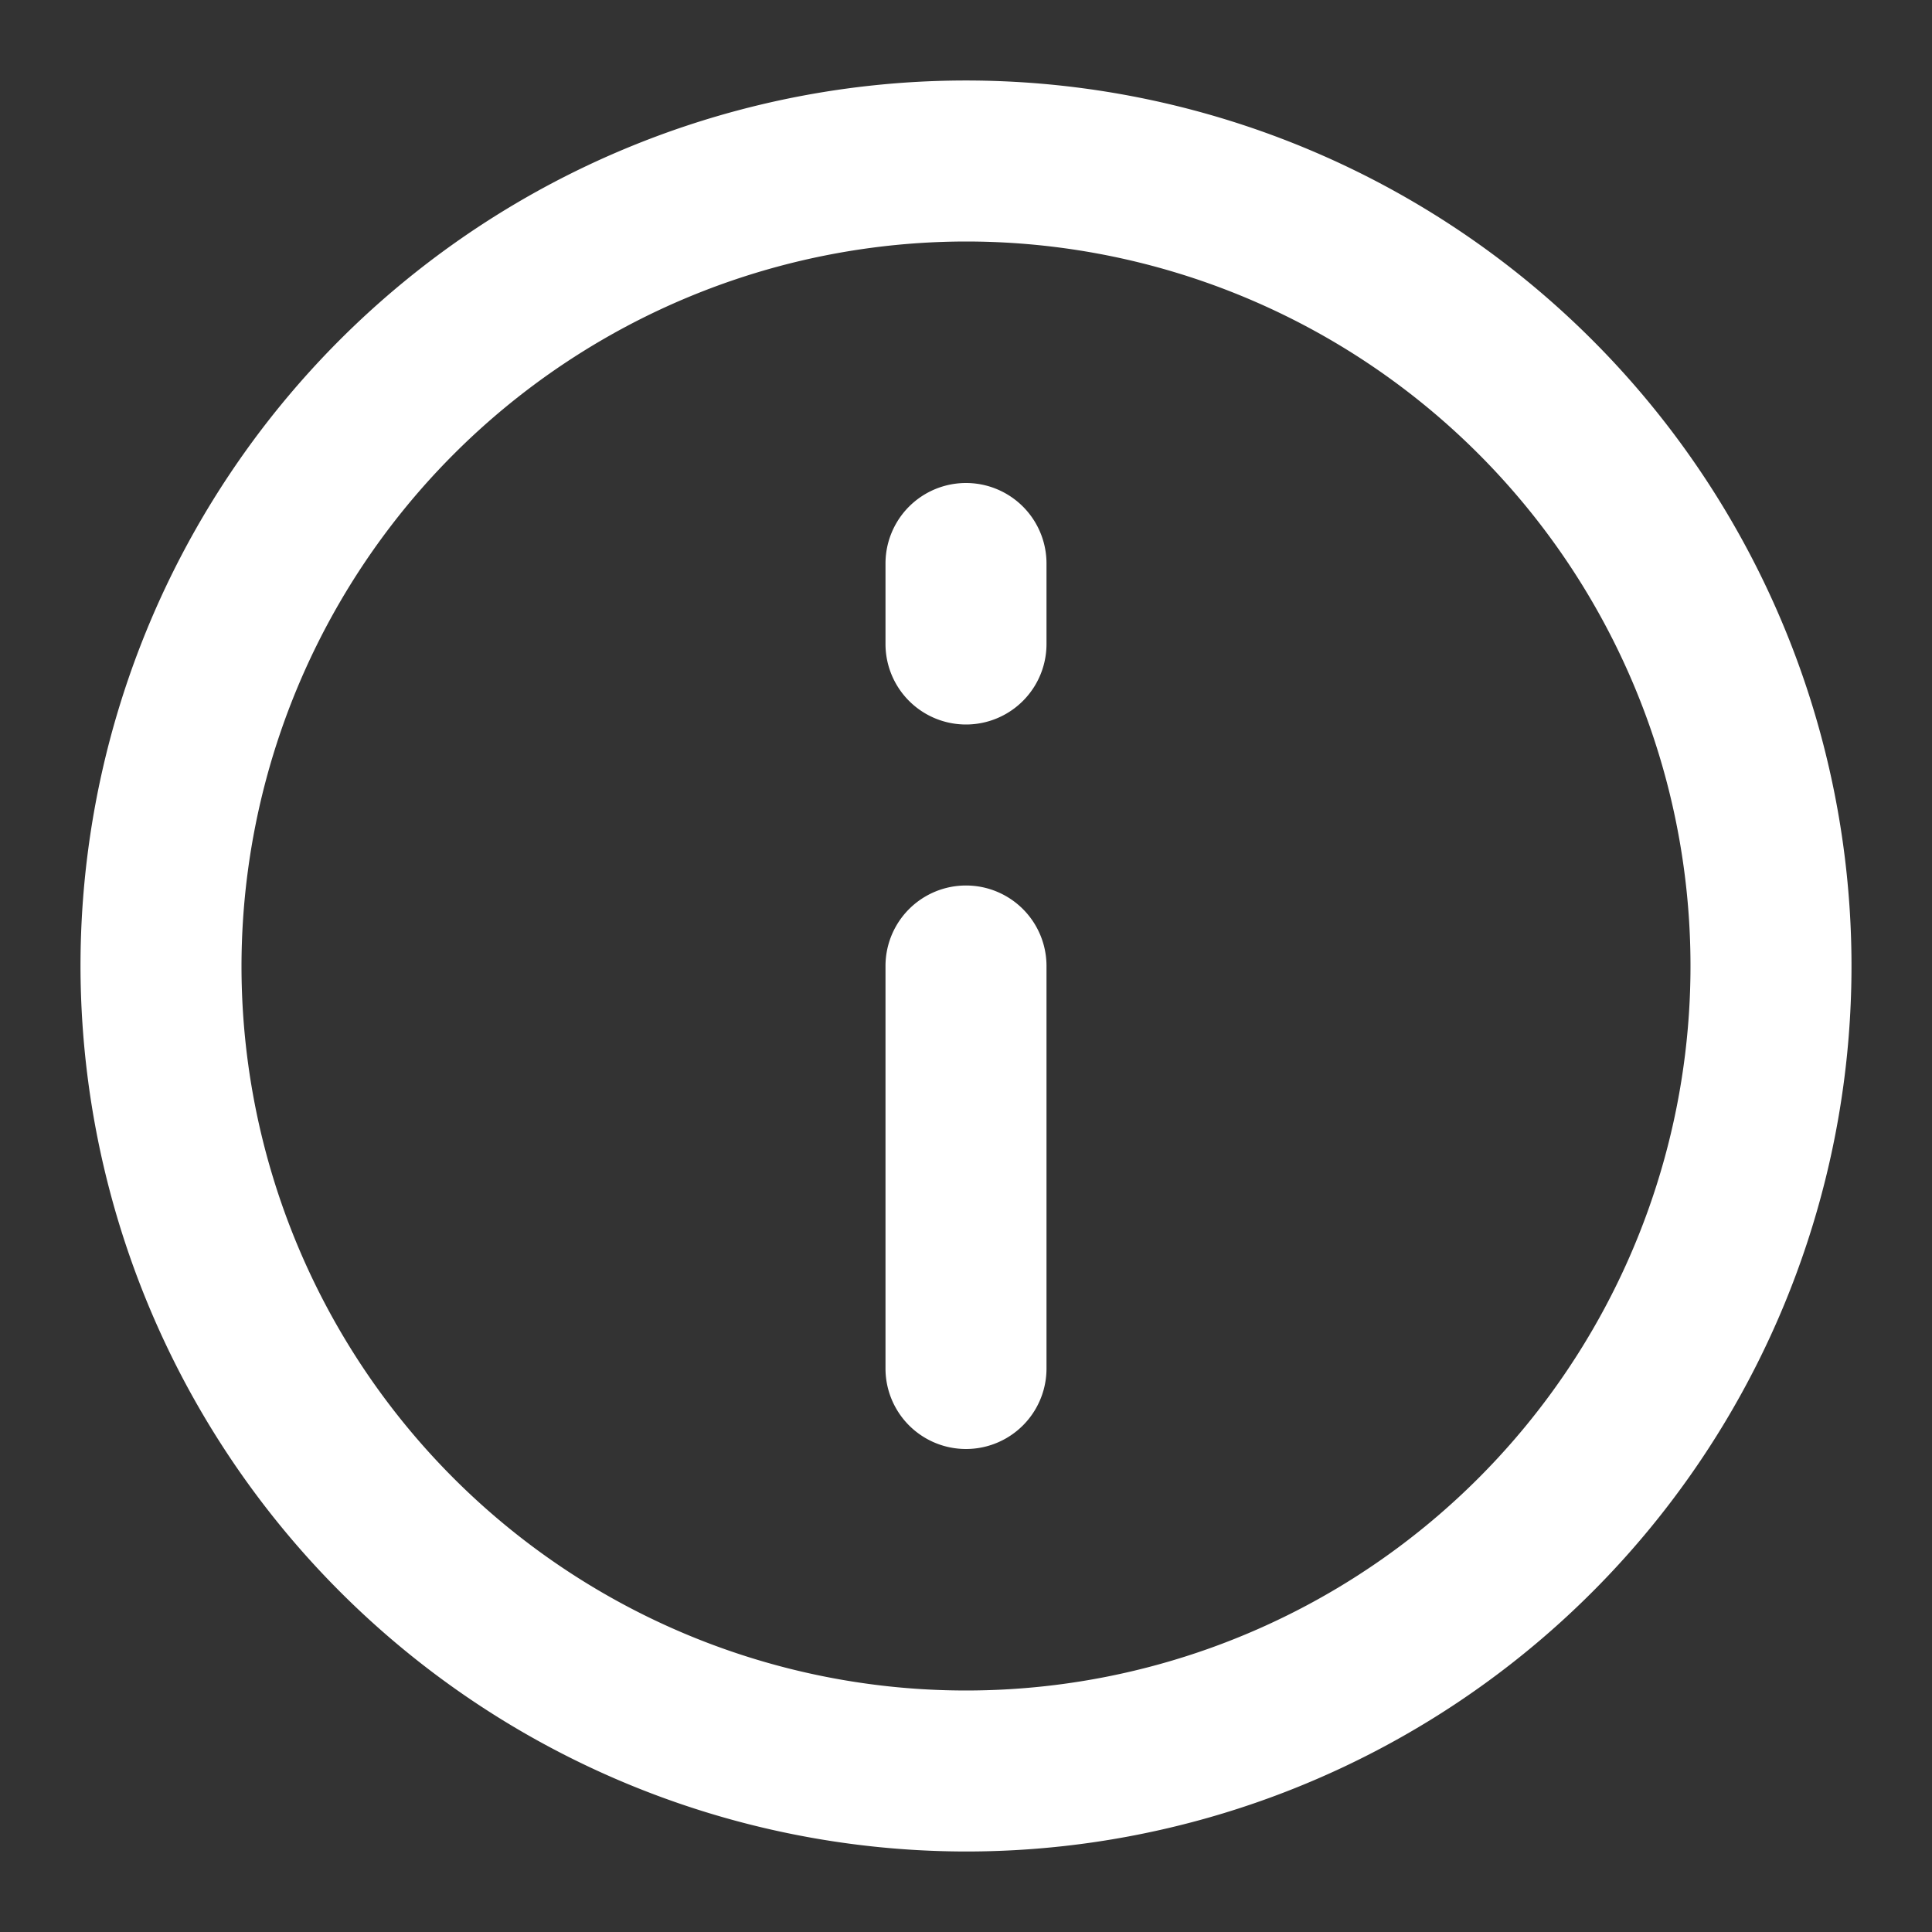
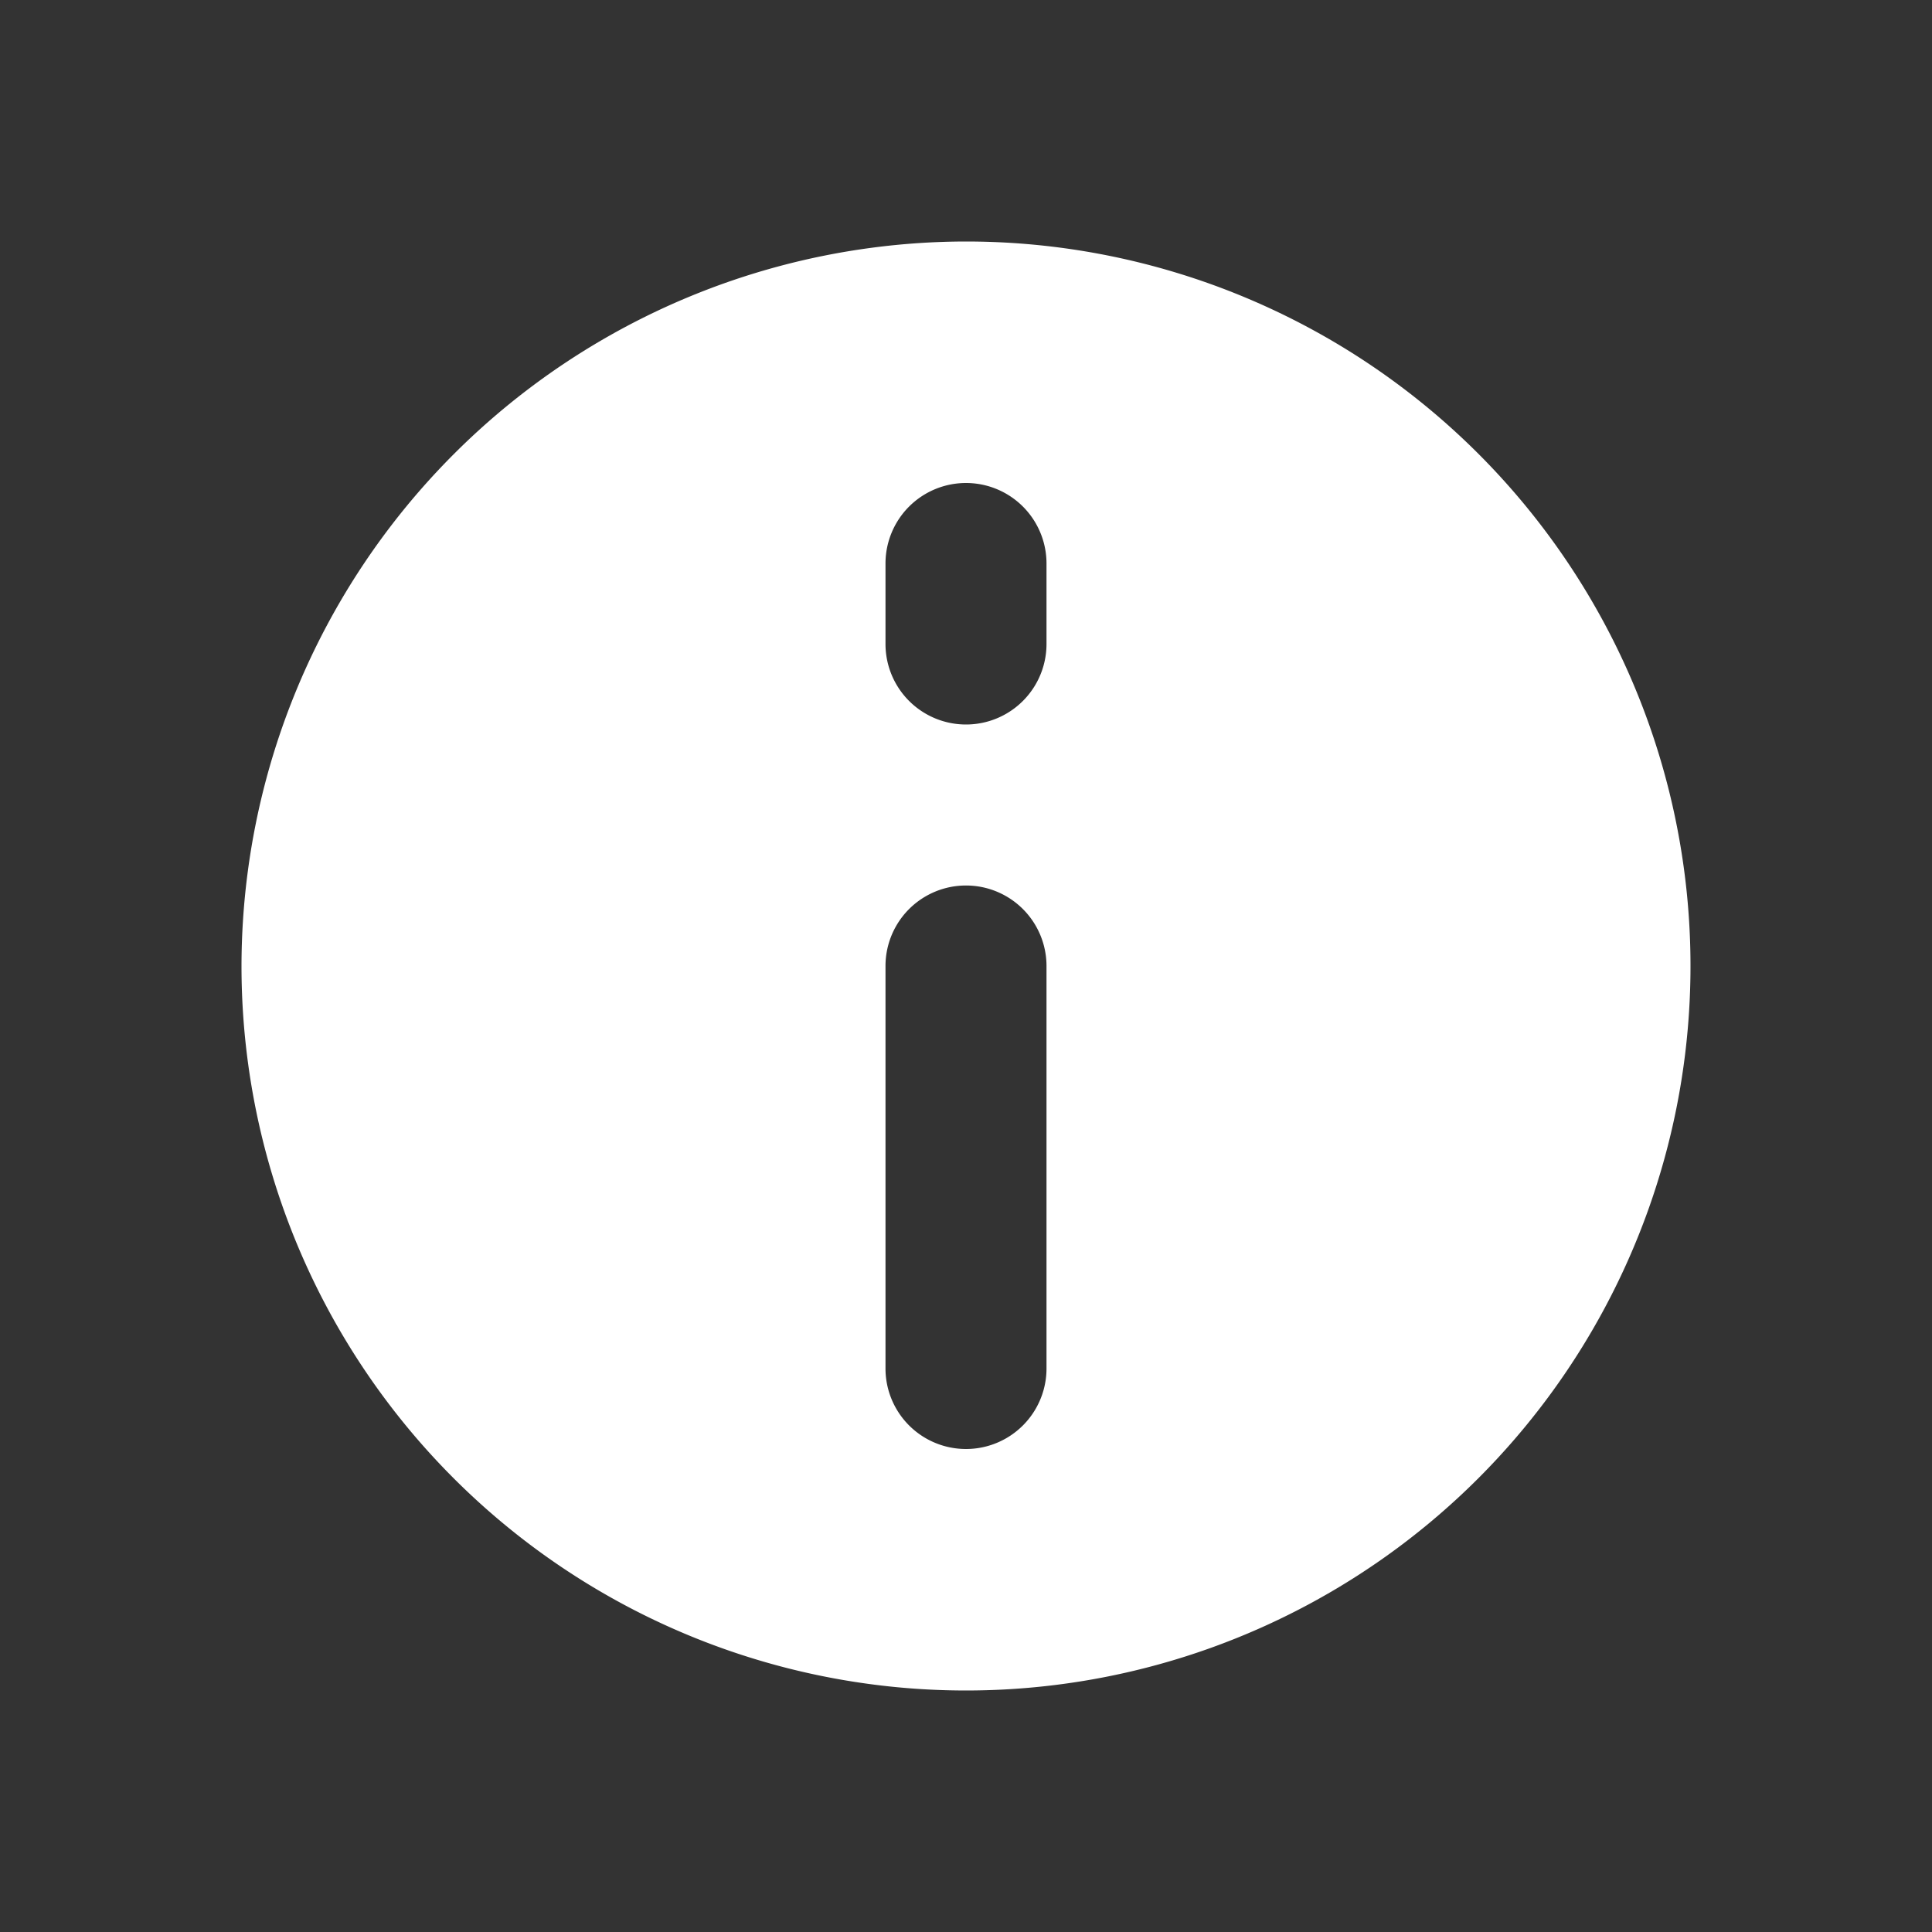
<svg xmlns="http://www.w3.org/2000/svg" id="M_Information" width="24" height="24" viewBox="0 0 24 24">
  <rect x="0" y="0" width="24" height="24" fill="#333333" stroke="none" />
-   <rect id="Rectangle_4432" data-name="Rectangle 4432" width="24" height="24" fill="none" />
-   <path id="Union_17" data-name="Union 17" d="M1021,2287a11,11,0,1,1,11,11A11.013,11.013,0,0,1,1021,2287Zm2,0a9,9,0,1,0,9-9A9.011,9.011,0,0,0,1023,2287Zm8,5v-5a1,1,0,1,1,2,0v5a1,1,0,1,1-2,0Zm0-9v-1a1,1,0,0,1,2,0v1a1,1,0,1,1-2,0Z" transform="translate(-1020 -2275)" fill="#fff" />
+   <path id="Union_17" data-name="Union 17" d="M1021,2287A11.013,11.013,0,0,1,1021,2287Zm2,0a9,9,0,1,0,9-9A9.011,9.011,0,0,0,1023,2287Zm8,5v-5a1,1,0,1,1,2,0v5a1,1,0,1,1-2,0Zm0-9v-1a1,1,0,0,1,2,0v1a1,1,0,1,1-2,0Z" transform="translate(-1020 -2275)" fill="#fff" />
</svg>